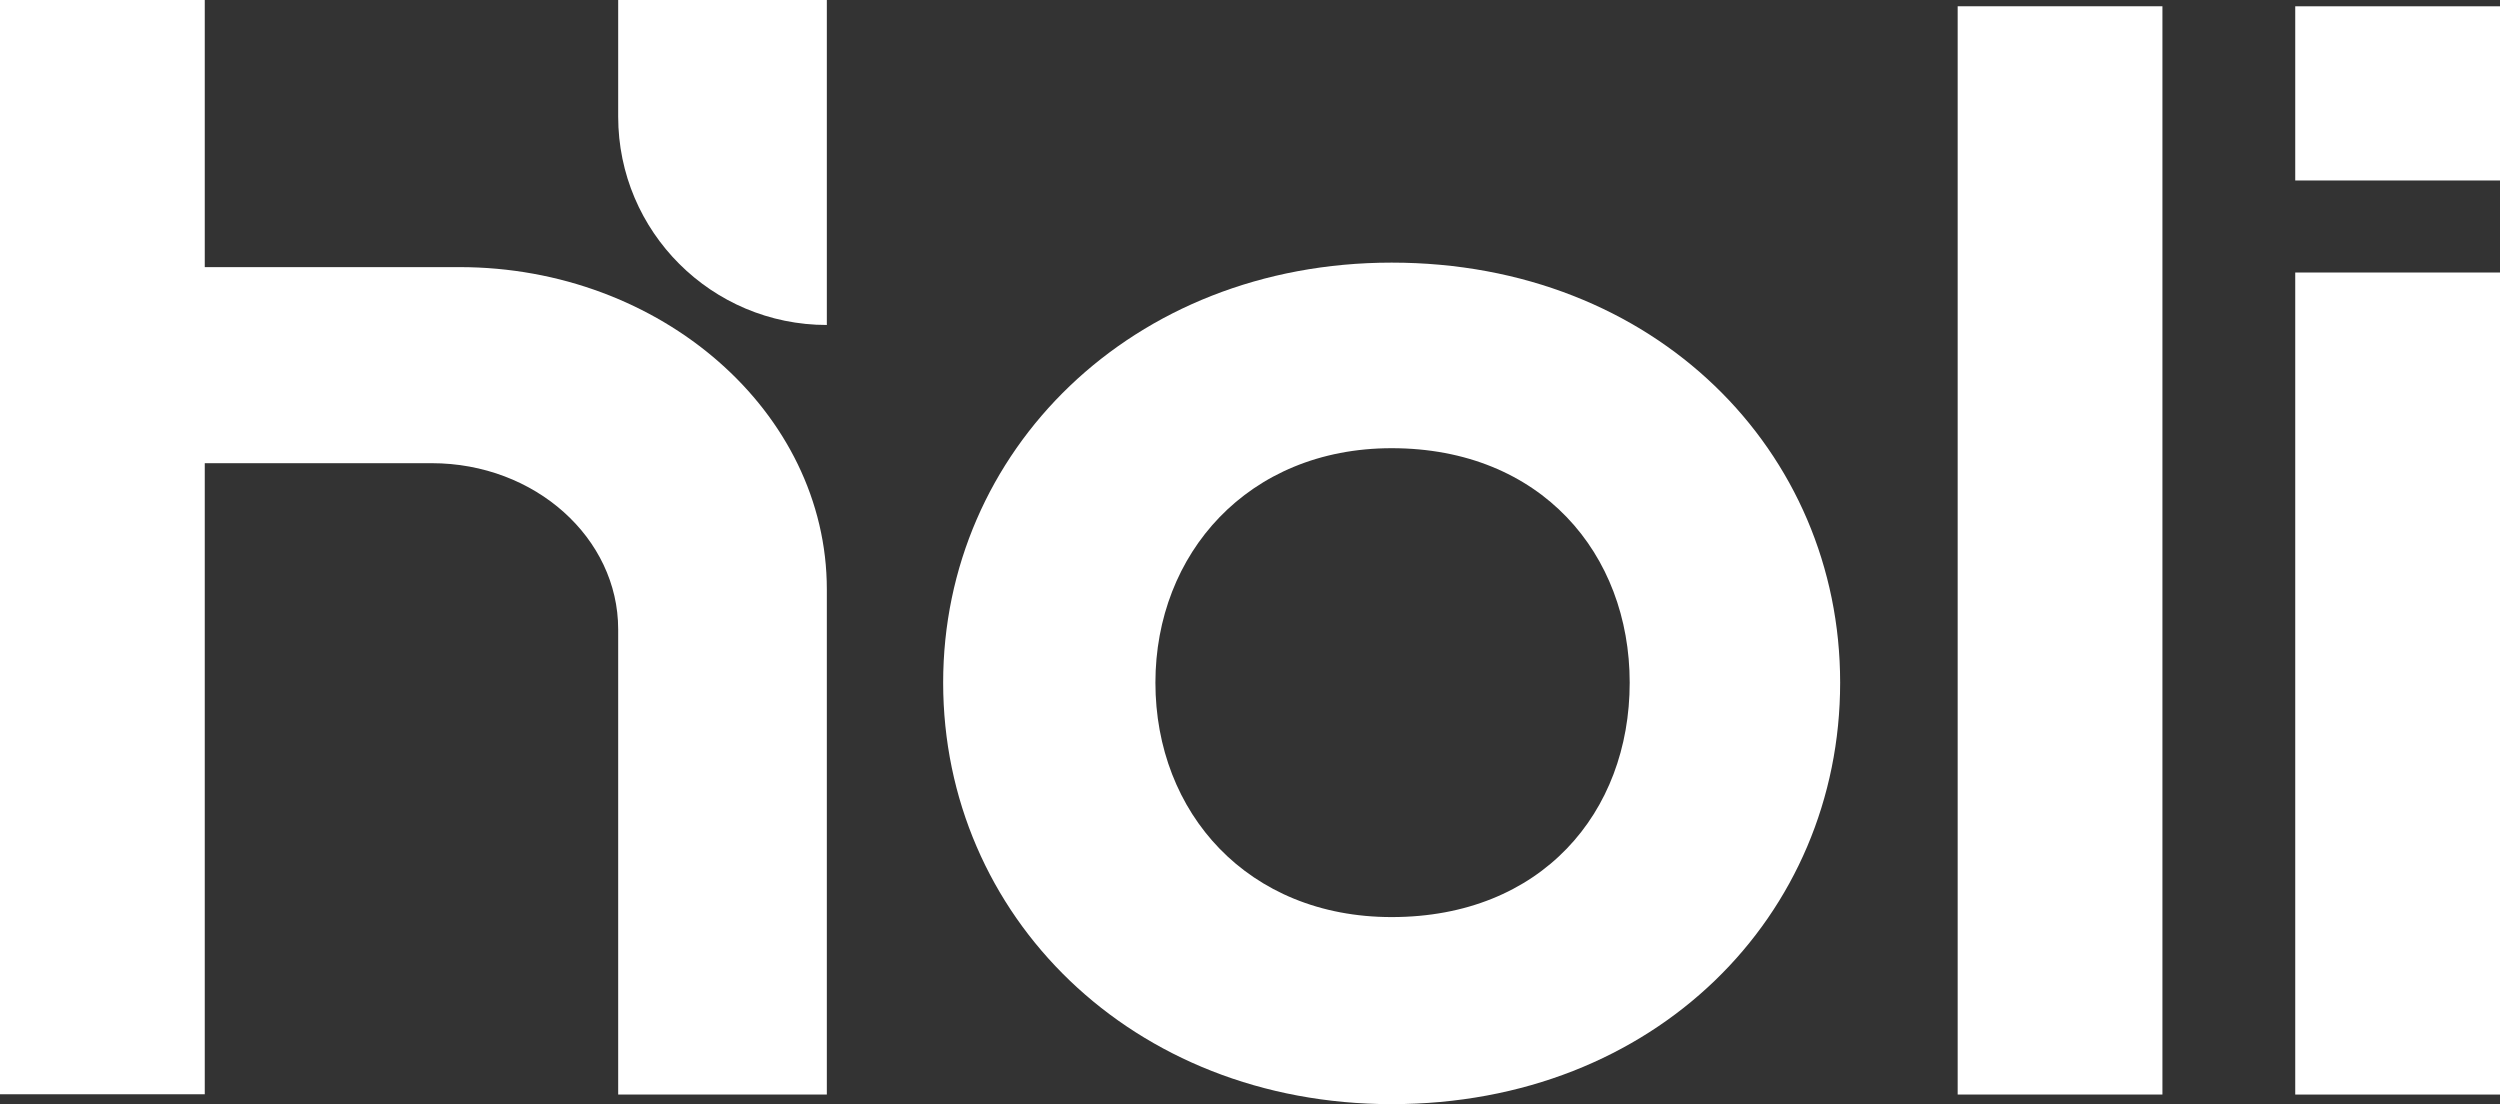
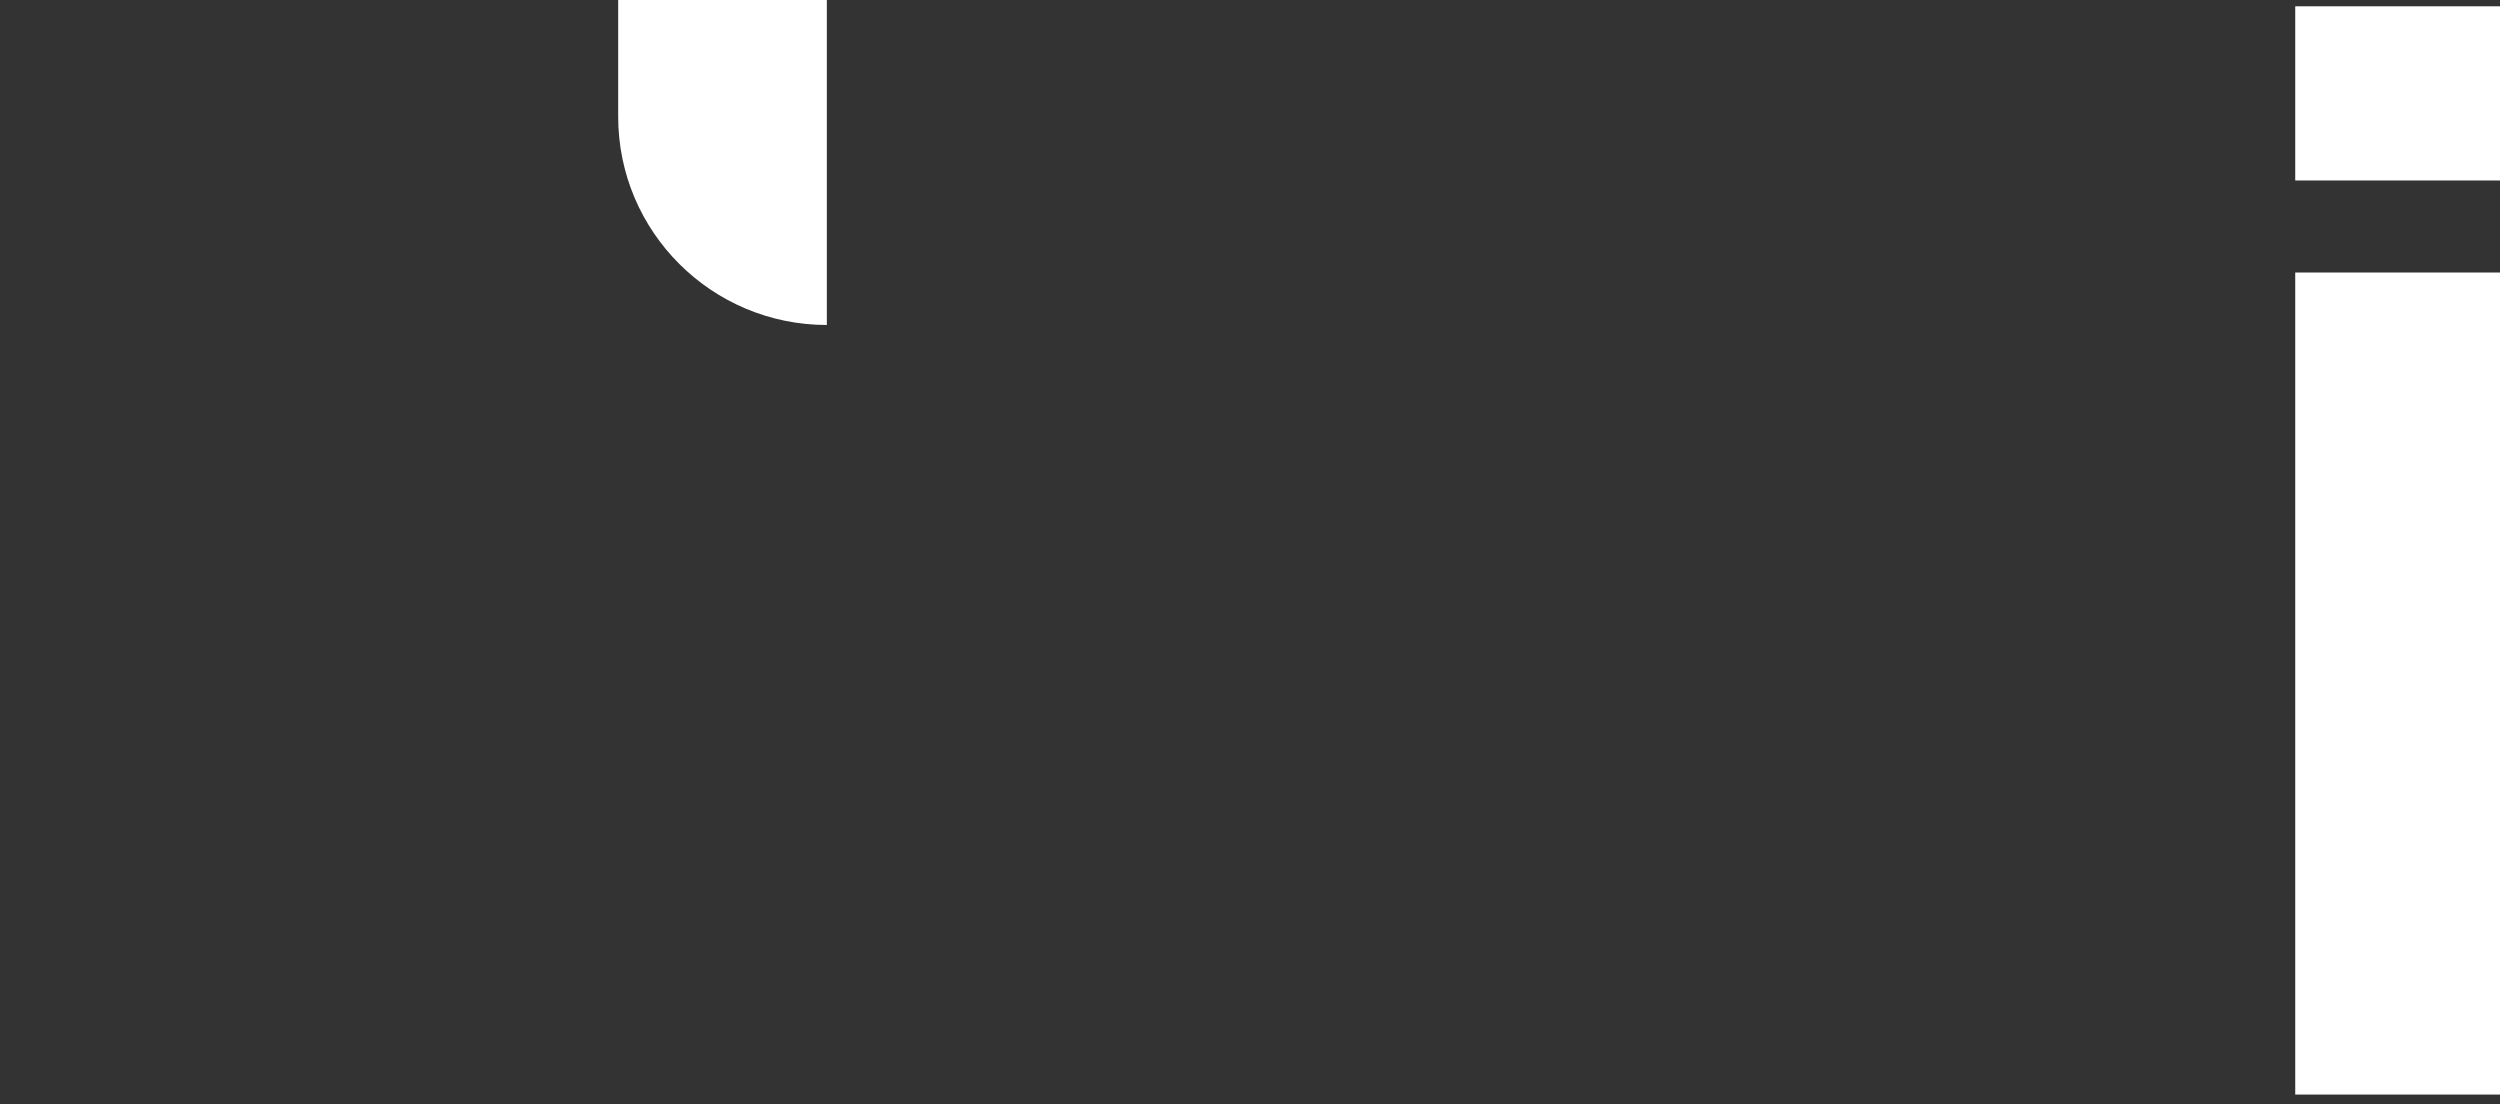
<svg xmlns="http://www.w3.org/2000/svg" xml:space="preserve" style="enable-background:new 0 0 833.9 368.3;" viewBox="0 0 833.9 368.3" y="0px" x="0px" id="Layer_1" version="1.0">
  <rect x="0" y="0" width="833.9" height="368.3" fill="#333333" stroke="none" />
  <style type="text/css">
	.st0{fill:#FFFFFF;}
	.st1{fill:#273F2A;}
</style>
  <g>
    <g>
-       <path d="M275.8,196.6v168.5h-69.6V209.9c0-30.4-27.7-55.4-62.2-55.4H68.3v210.5H0V0h68.3v89.1h85    C220.4,89.1,275.8,137.4,275.8,196.6z" class="st0" />
-       <path d="M613.8,227.7c0,77.6-61.6,140.6-149.6,140.6c-86.8,0-149.6-63-149.6-140.6c0-77.1,62.8-140.1,149.6-140.1    C552.2,87.6,613.8,150.6,613.8,227.7z M543.6,227.7c0-42.9-29.5-78.2-79.4-78.2c-48,0-78.8,35.3-78.8,78.2    c0,43.4,30.8,78.2,78.8,78.2C514.1,305.9,543.6,271.1,543.6,227.7z" class="st0" />
-       <path d="M653,365.1V2.1h68.3v363H653z" class="st0" />
      <path d="M765.6,60.2V2.1h68.3v58.1H765.6z M765.6,365.1V90.9h68.3v274.2H765.6z" class="st0" />
    </g>
    <path d="M275.8,108.4l0-38.9V0h-69.6v38.9C206.2,77.3,237.4,108.4,275.8,108.4z" class="st0" />
  </g>
</svg>